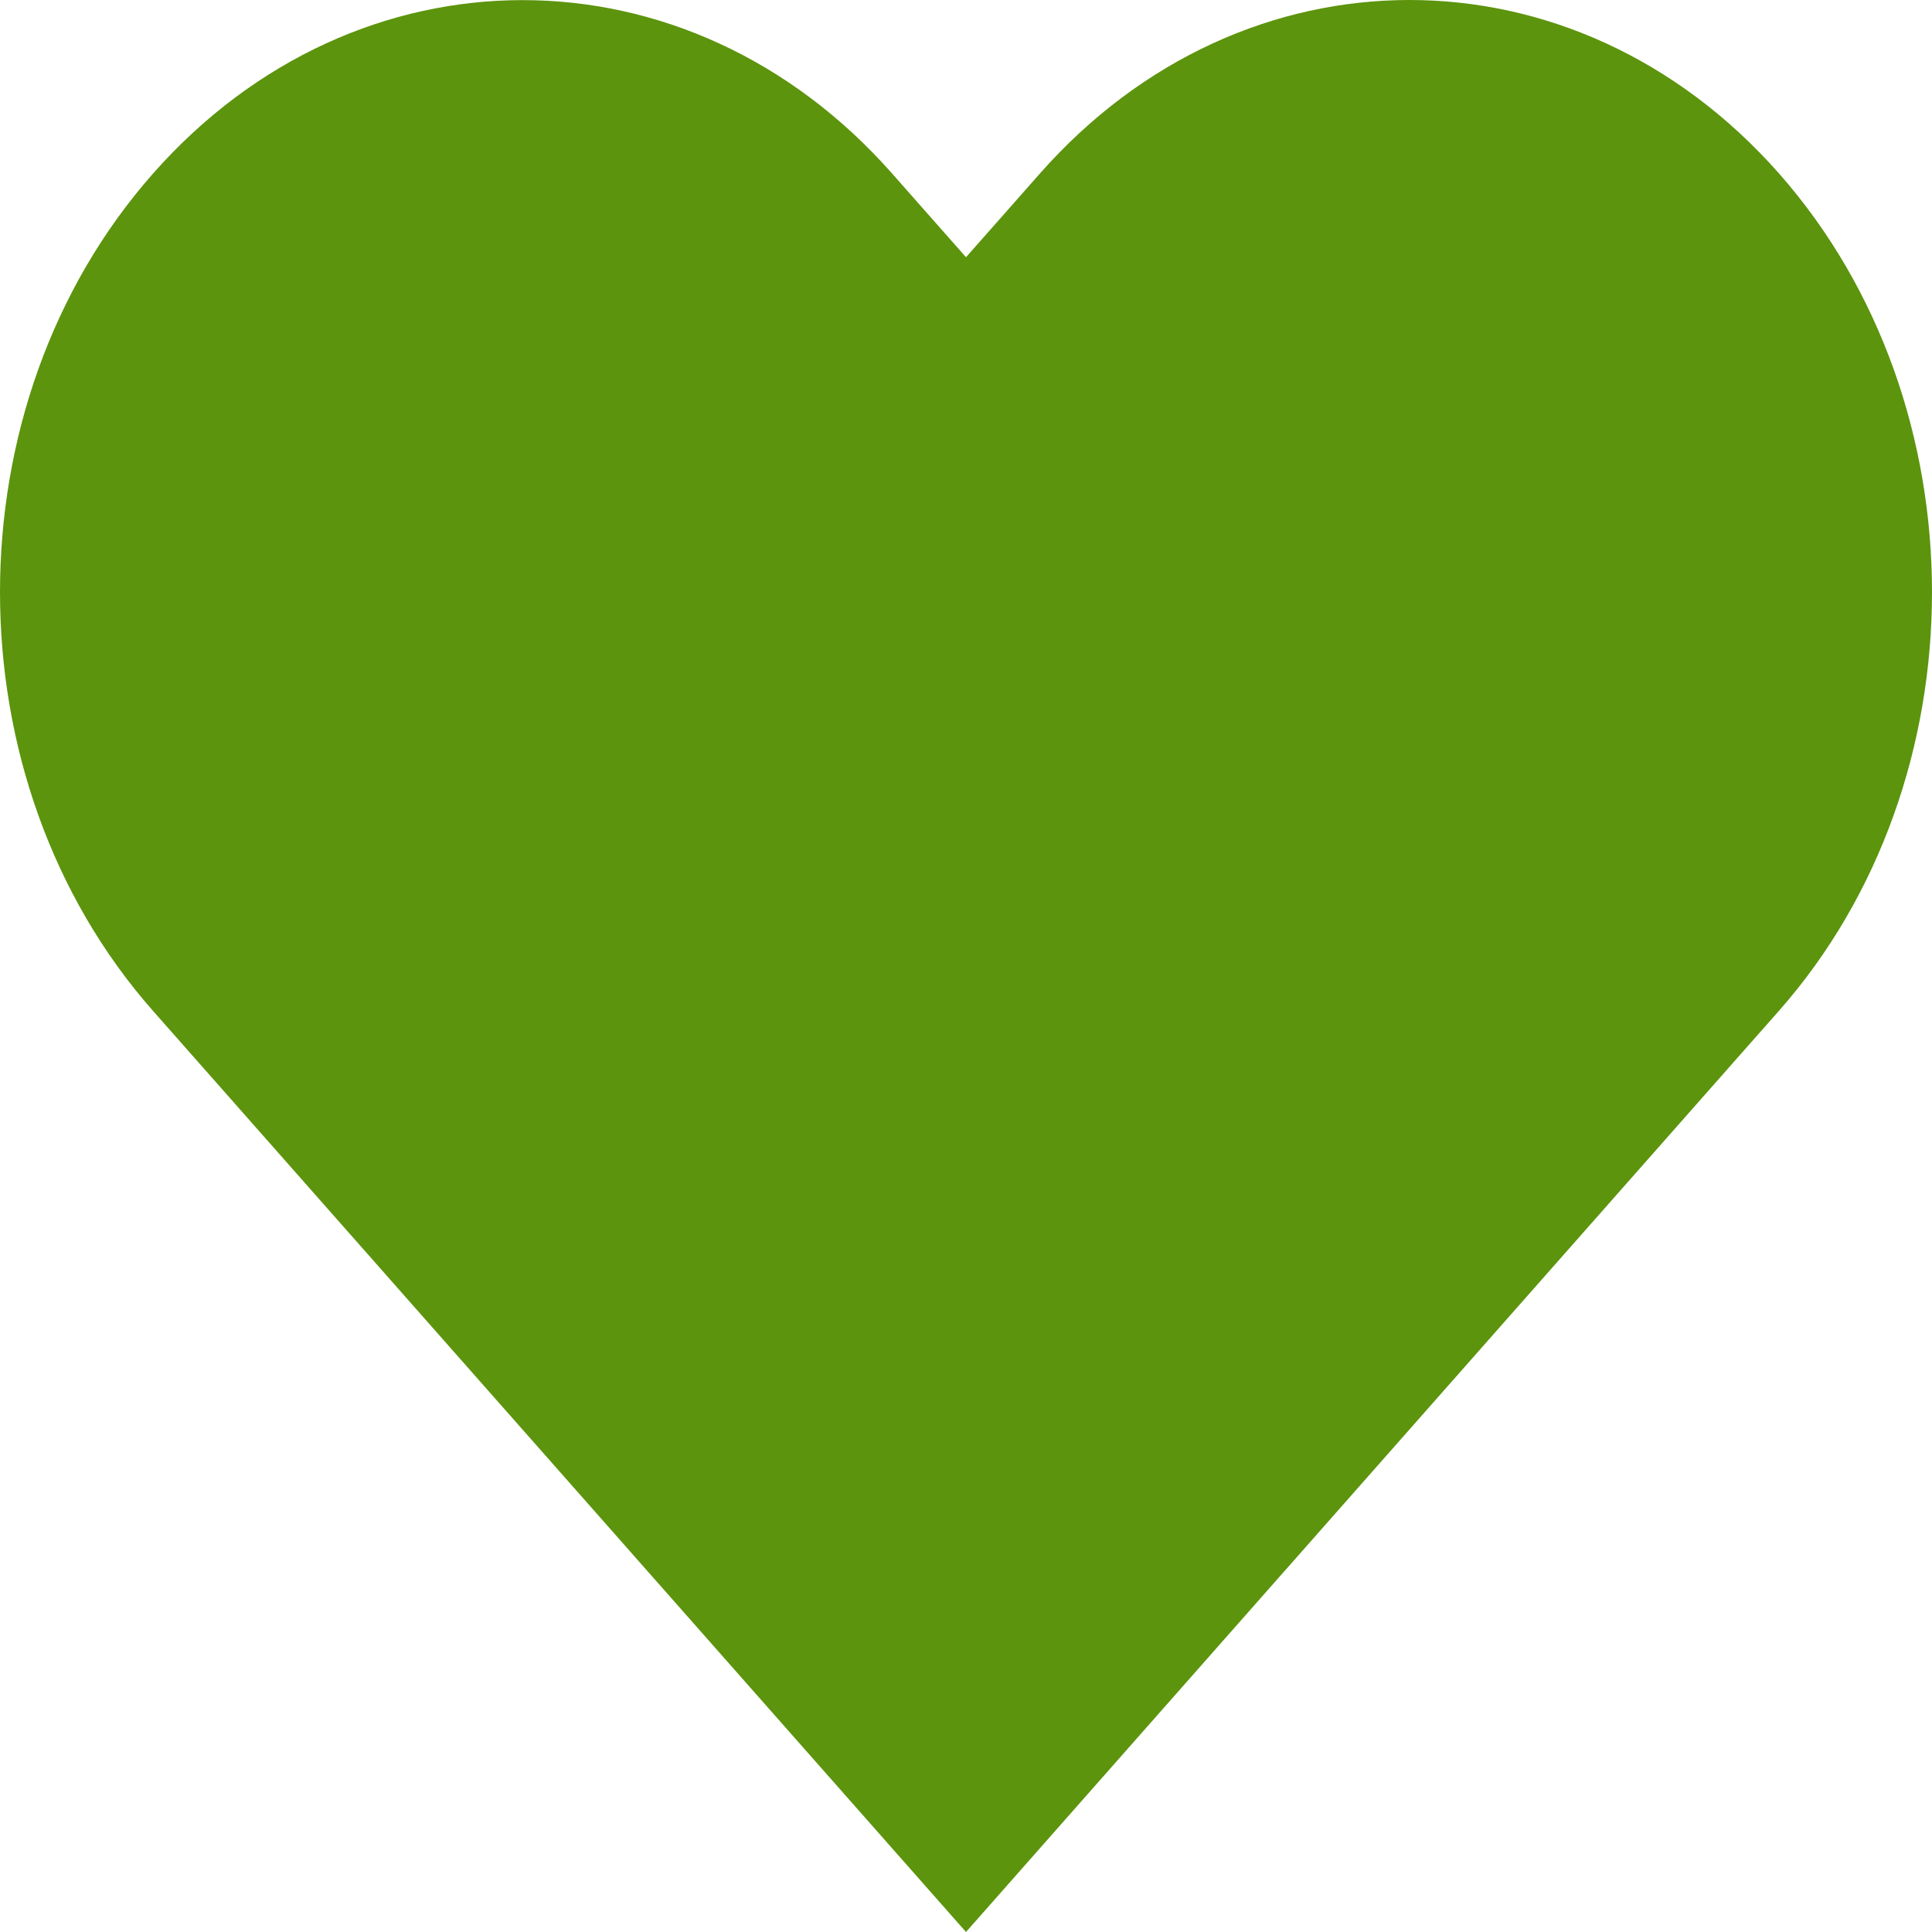
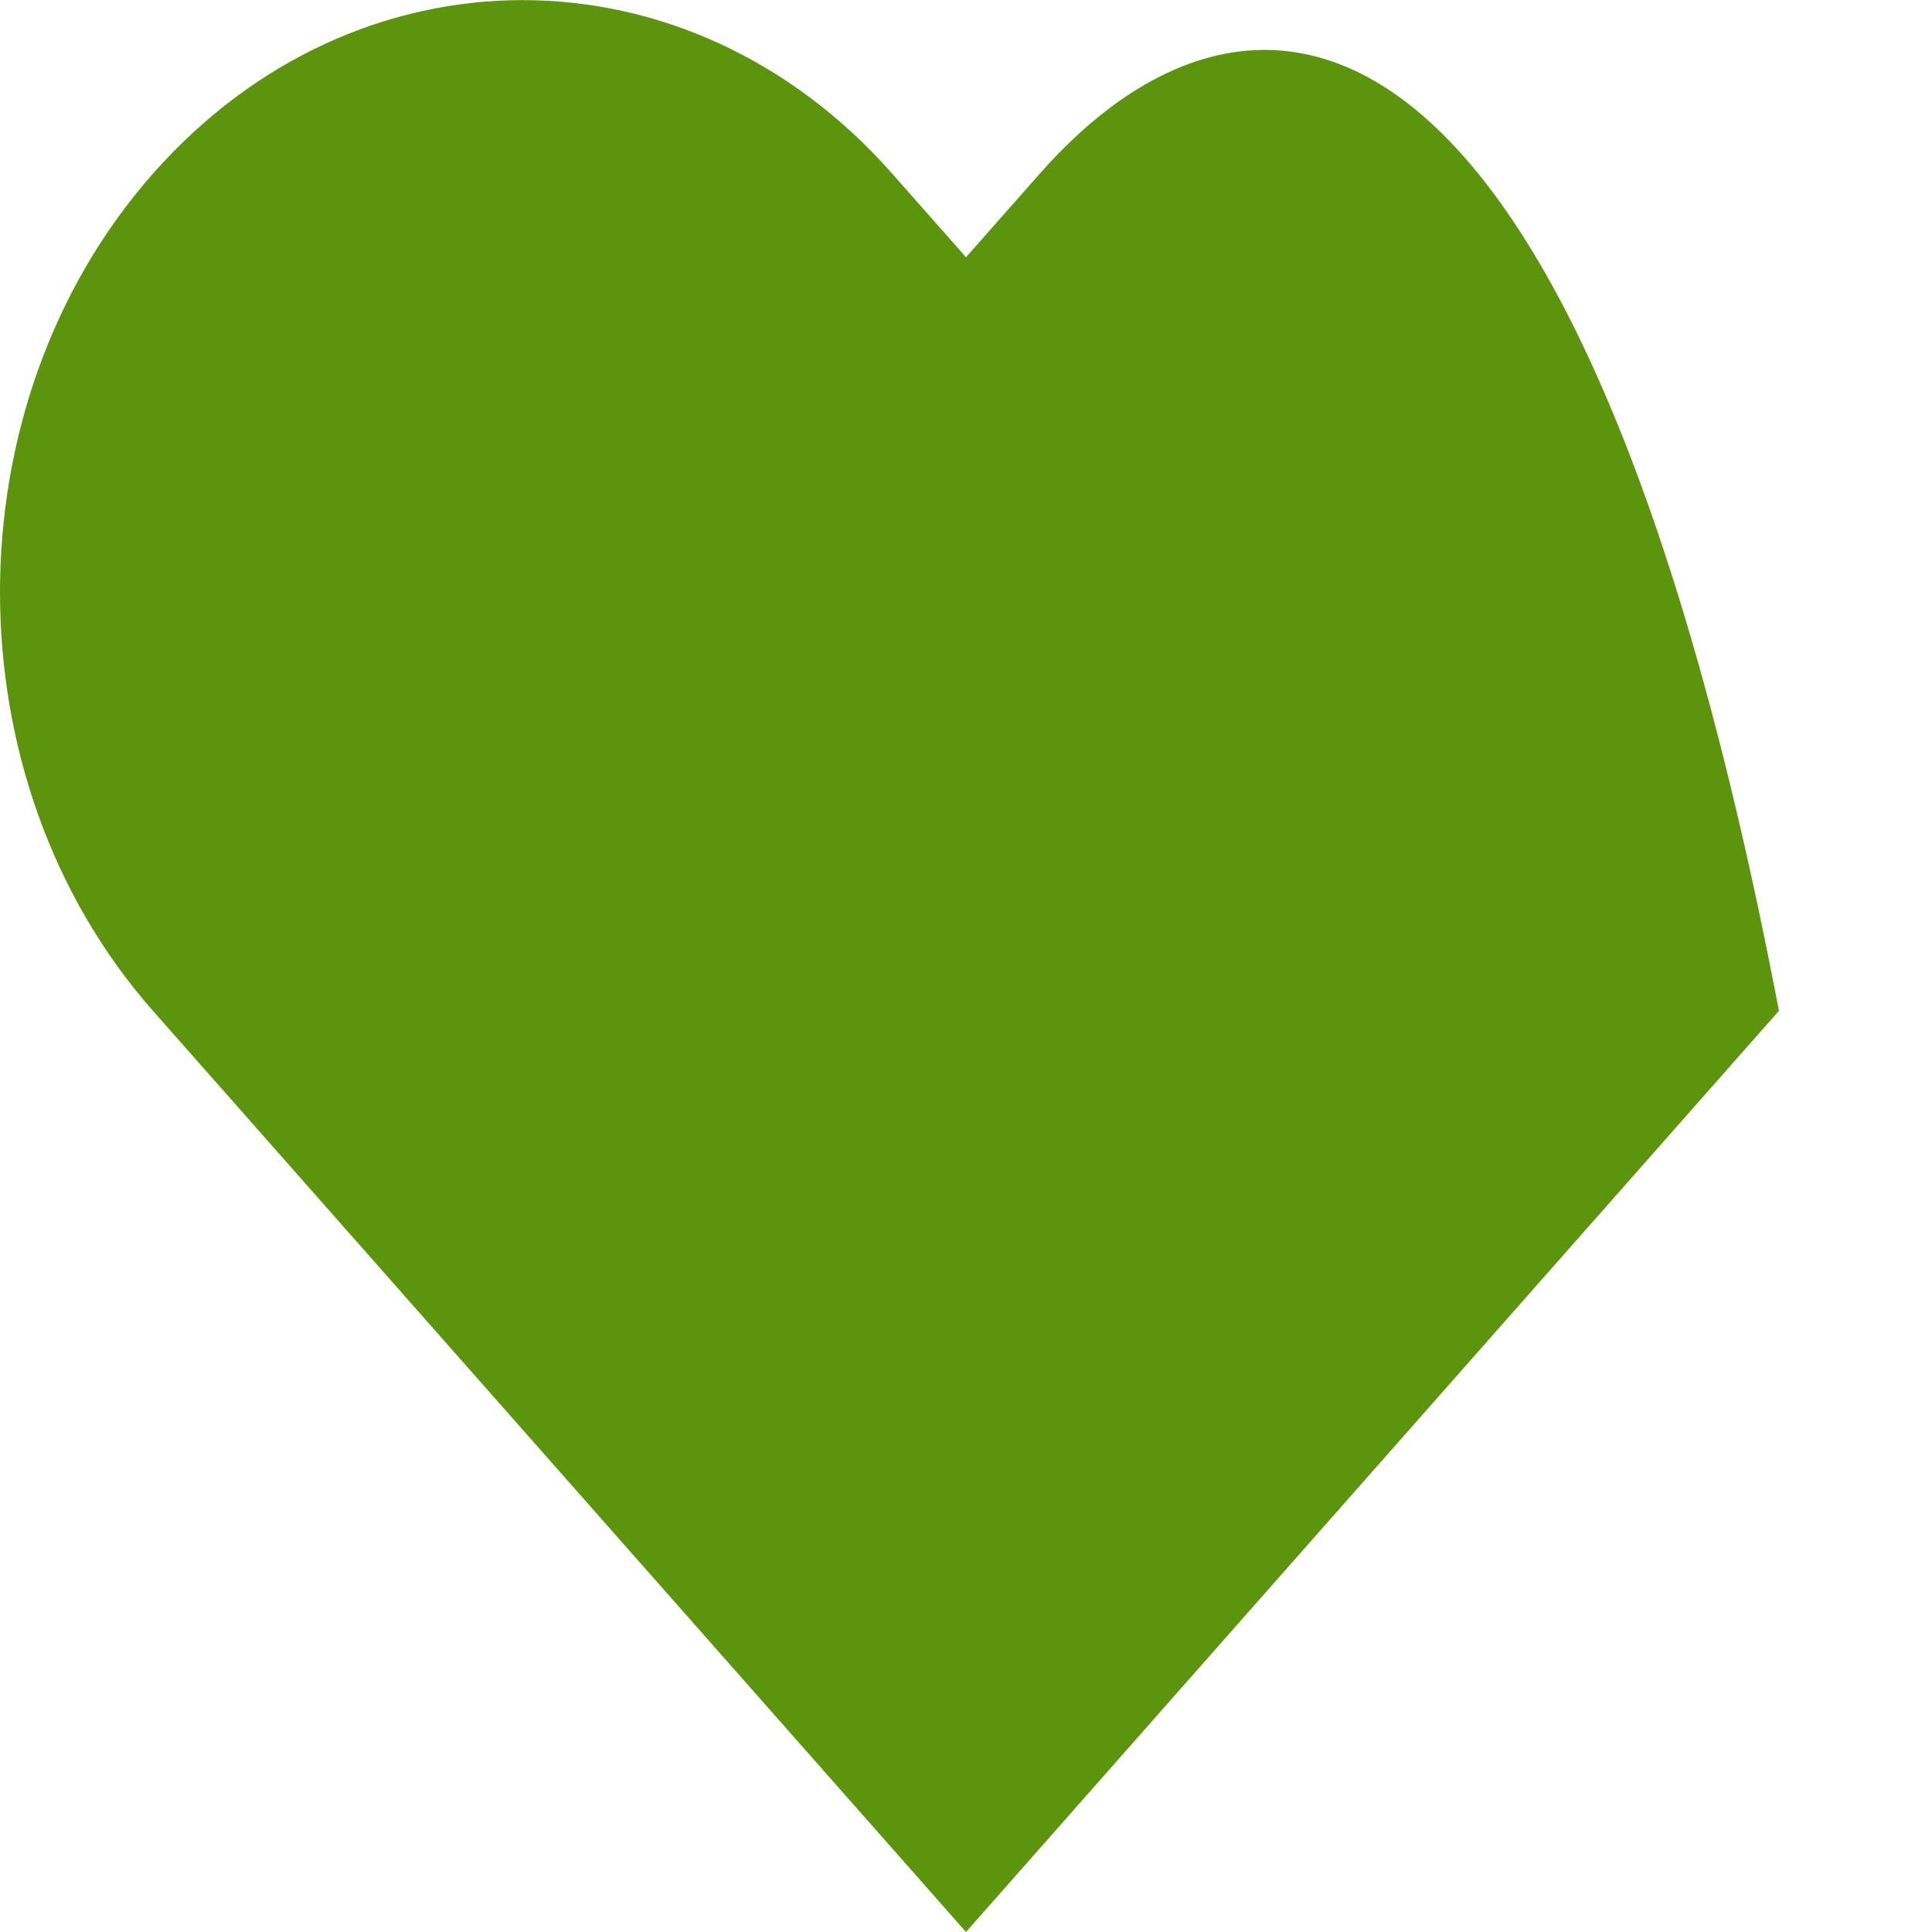
<svg xmlns="http://www.w3.org/2000/svg" width="573" height="573" viewBox="0 0 573 573" fill="none">
-   <path d="M308.419 51.46L286.5 76.29L264.581 51.46C204.054 -17.109 105.922 -17.109 45.395 51.46C-15.132 120.028 -15.132 231.227 45.395 299.834L67.314 324.664L286.5 573L505.686 324.626L527.605 299.796C588.132 231.227 588.132 120.028 527.605 51.422C467.078 -17.147 368.946 -17.147 308.419 51.46Z" fill="#5C940D" />
+   <path d="M308.419 51.46L286.5 76.29L264.581 51.46C204.054 -17.109 105.922 -17.109 45.395 51.46C-15.132 120.028 -15.132 231.227 45.395 299.834L67.314 324.664L286.5 573L505.686 324.626L527.605 299.796C467.078 -17.147 368.946 -17.147 308.419 51.46Z" fill="#5C940D" />
</svg>